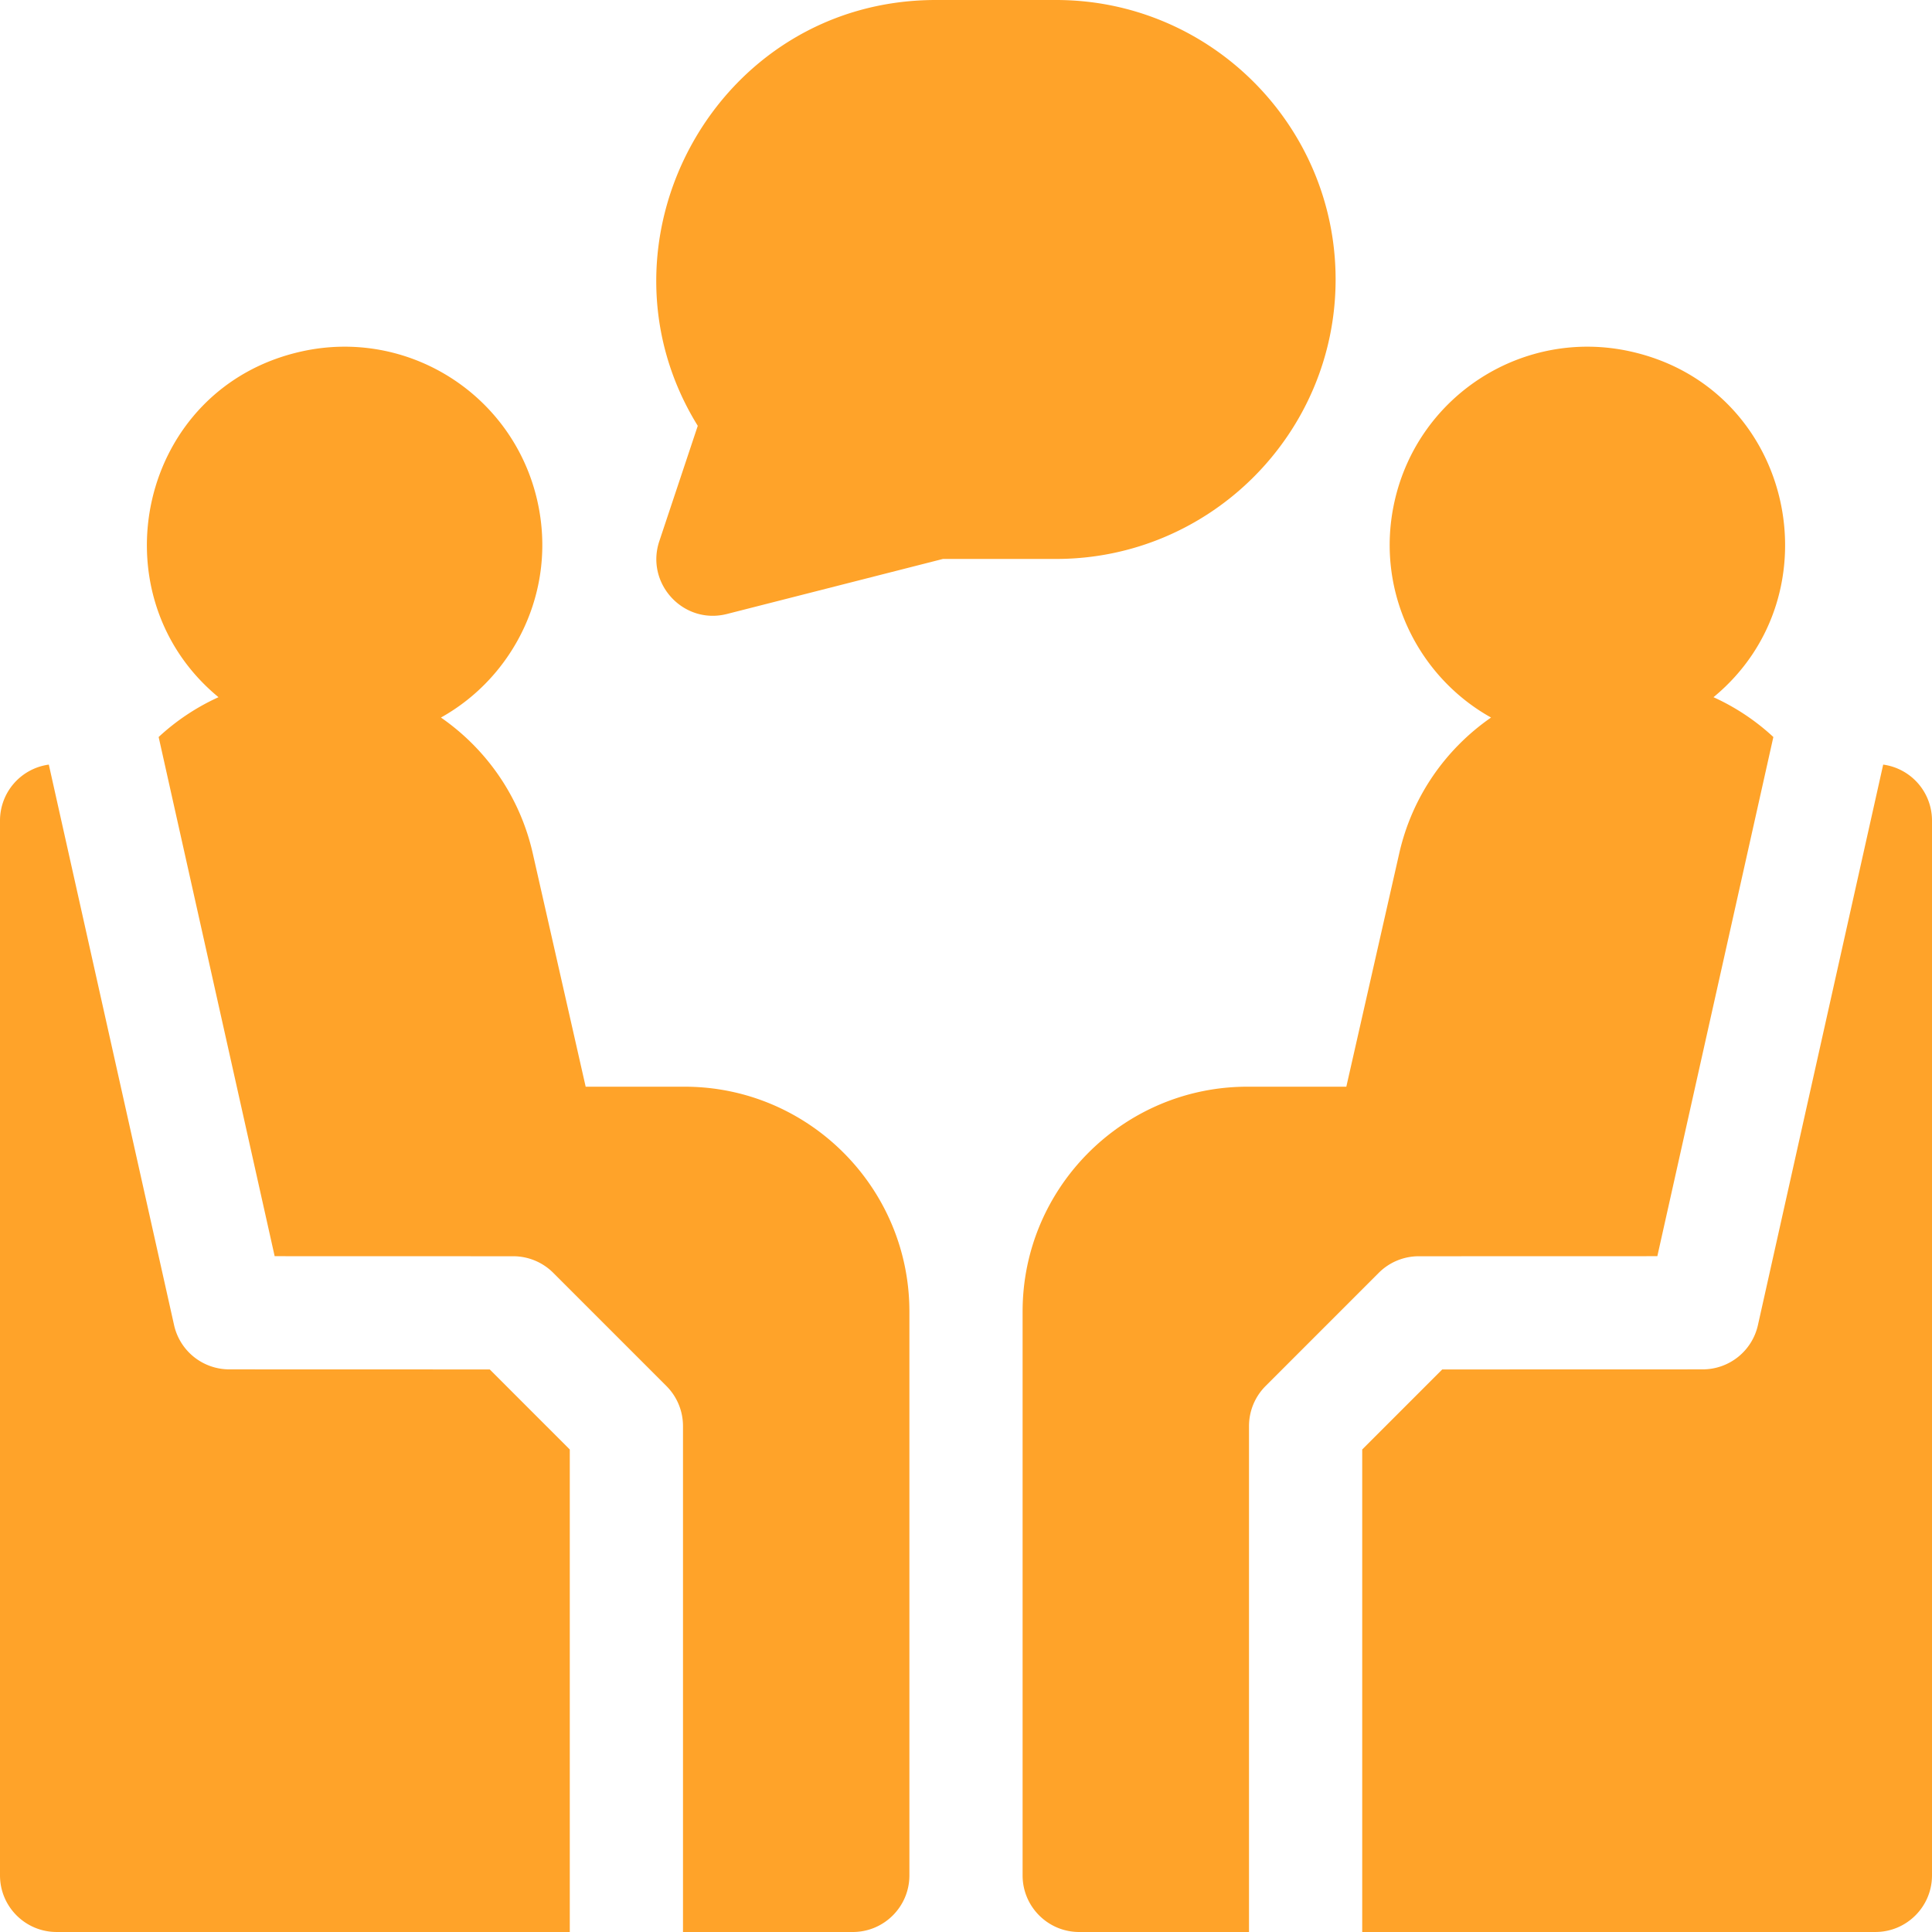
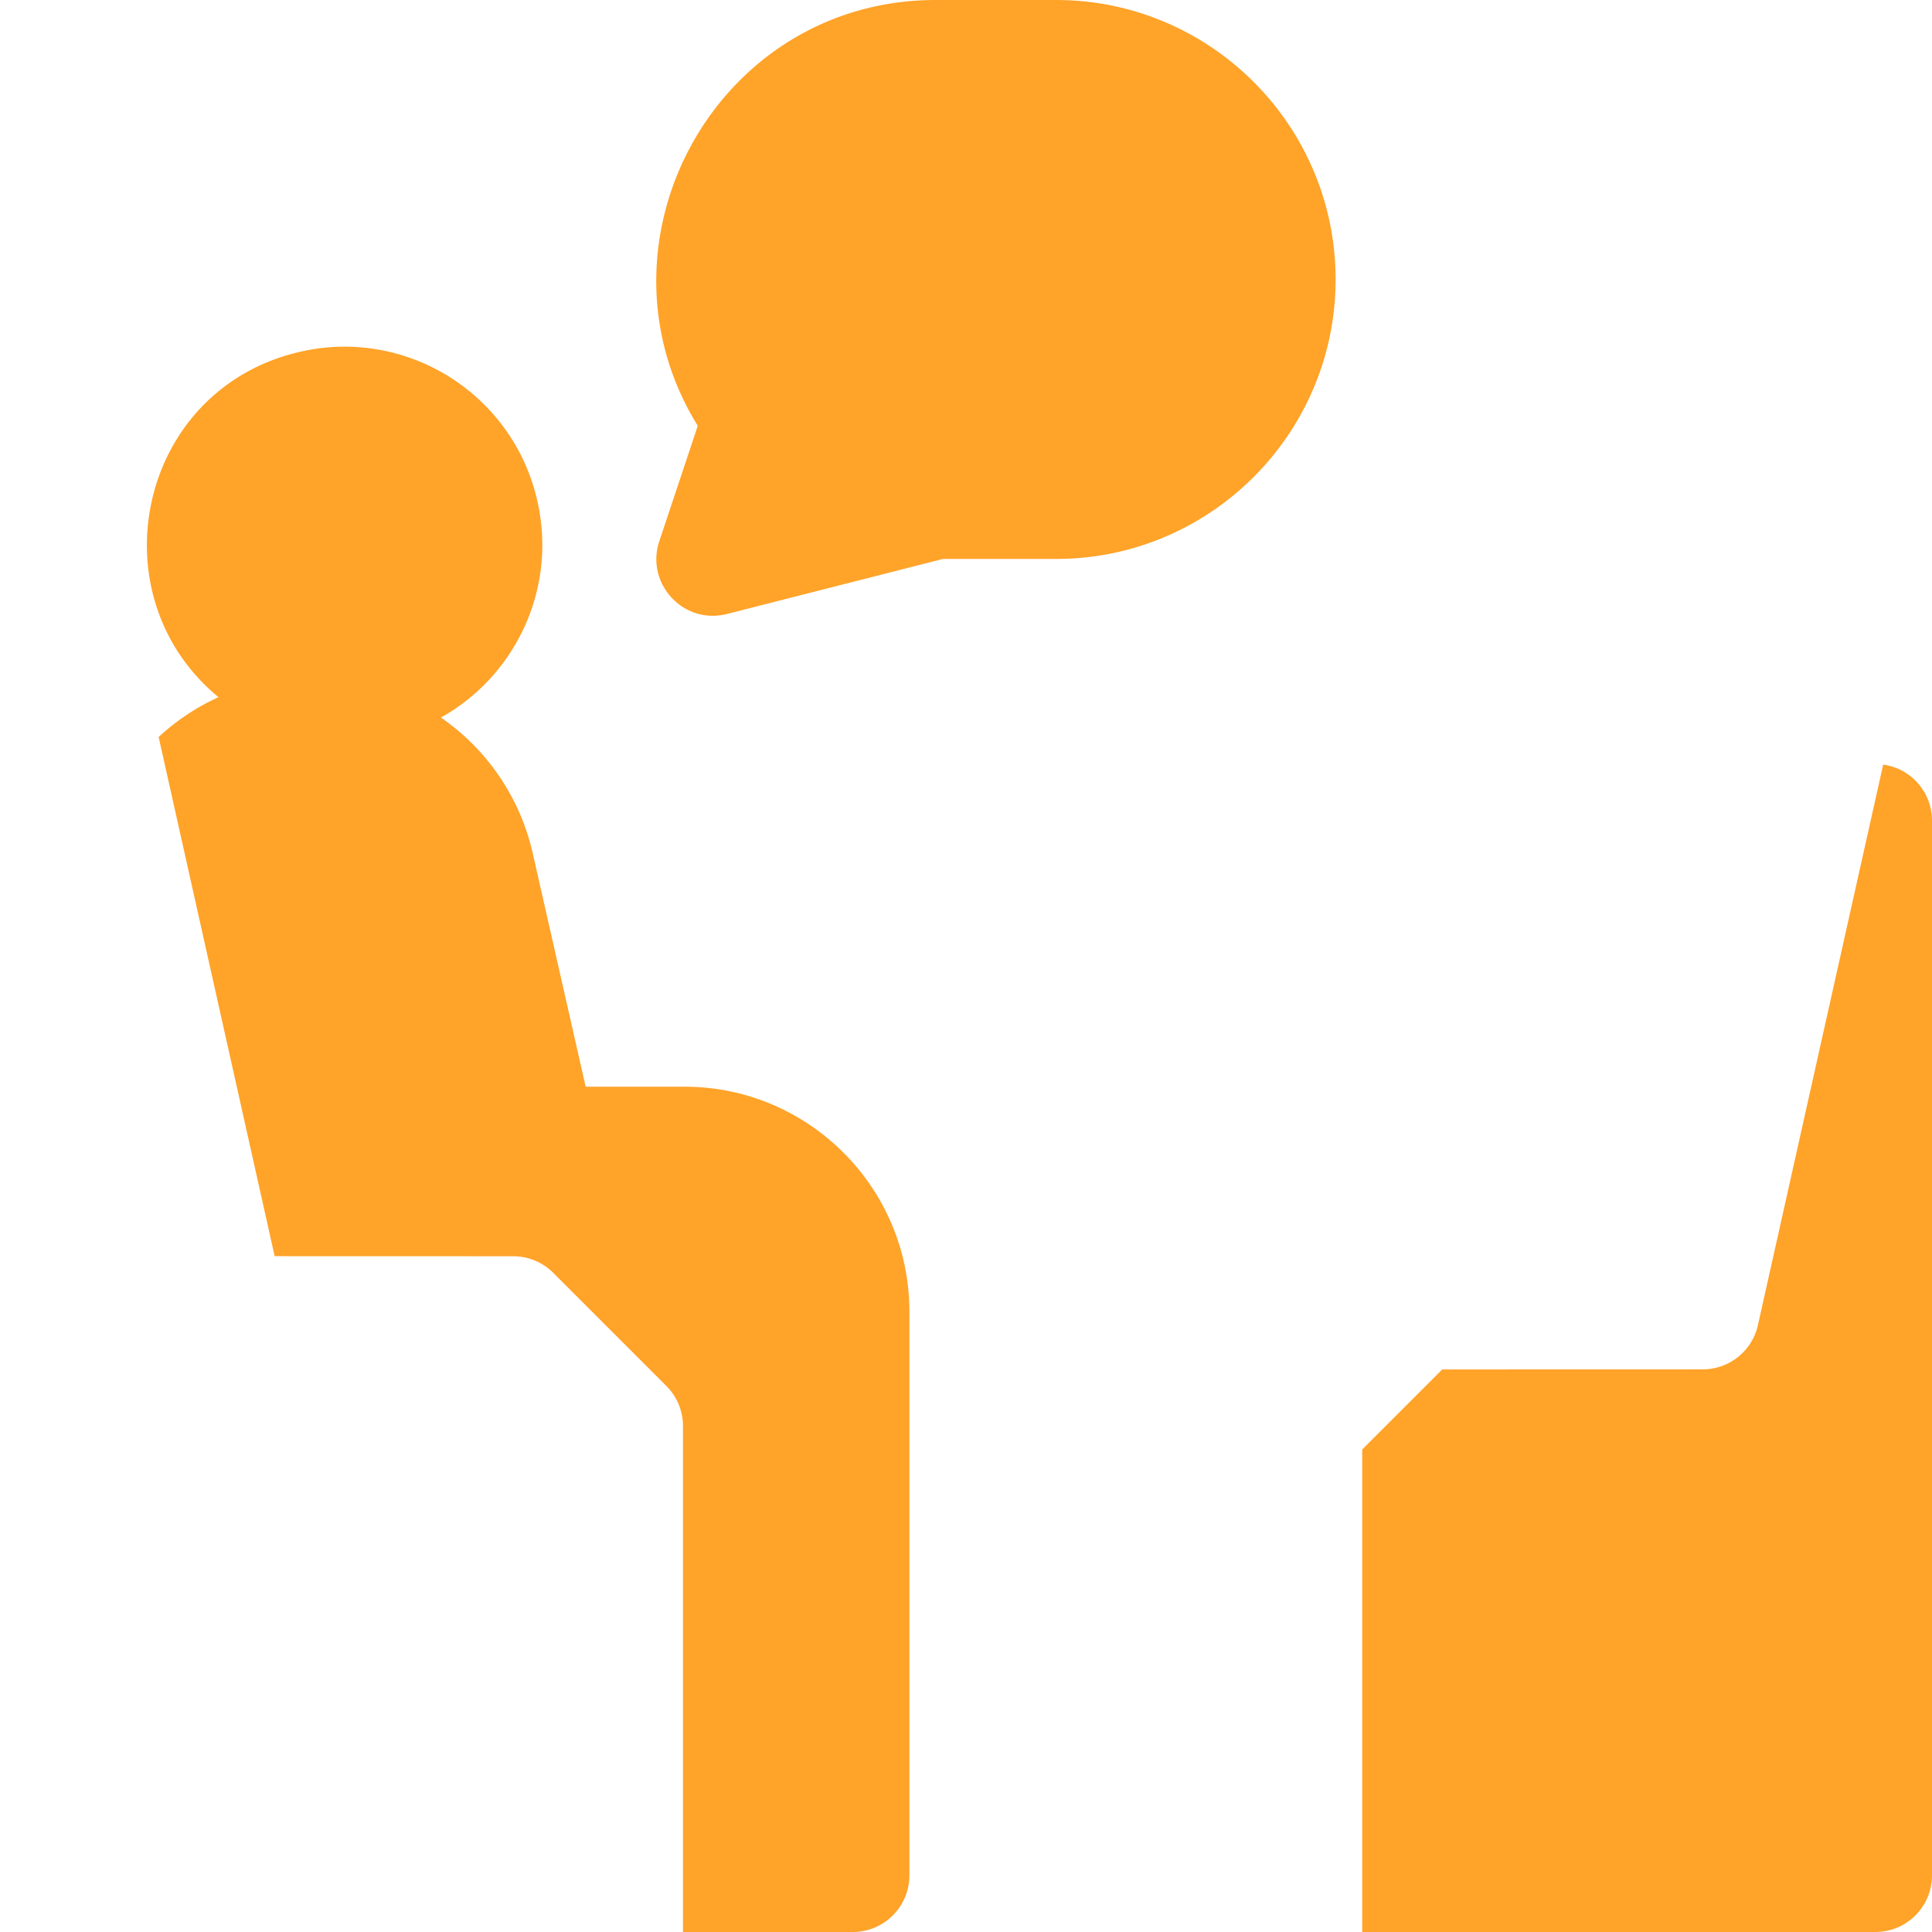
<svg xmlns="http://www.w3.org/2000/svg" width="512" height="512" x="0" y="0" viewBox="0 0 512 512" style="enable-background:new 0 0 512 512" xml:space="preserve" class="">
  <g>
    <path d="M353.95 74.063C353.95 33.225 320.726 0 279.888 0h-31.875c-58.387 0-93.079 64.382-63.098 112.847l-10.195 30.585c-3.726 11.178 6.387 22.22 17.934 19.278l57.24-14.585h29.994c40.838 0 74.062-33.225 74.062-74.062zM499.064 202.627l-33.195 148.542a15 15 0 0 1-14.635 11.729l-69.027.02L361 384.131v127.866h136c8.284 0 15-6.716 15-15V217.468a14.966 14.966 0 0 0-12.936-14.841z" fill="#ffa329" data-original="#000000" opacity="1" />
-     <path d="m375.987 332.919 63.225-.018 30.746-137.586a59.45 59.45 0 0 0-15.865-10.551c32.986-27.167 21.27-81.97-21.951-91.615-28.277-6.314-56.269 11.483-62.583 39.773-5.264 23.588 6.209 46.443 25.587 57.233-11.961 8.293-20.968 20.912-24.378 36.19l-13.978 61.642h-26.2c-32.858 0-59.59 26.732-59.59 59.591V497c0 8.284 6.716 15 15 15h45V377.919a15 15 0 0 1 4.392-10.605l29.991-30a14.999 14.999 0 0 1 10.604-4.395zM60.766 362.897a15 15 0 0 1-14.635-11.729L12.936 202.627A14.966 14.966 0 0 0 0 217.468v279.529c0 8.284 6.716 15 15 15h136V384.131l-21.208-21.214z" fill="#ffa329" data-original="#000000" opacity="1" />
    <path d="M181.41 287.987h-26.2l-13.978-61.642c-3.41-15.278-12.416-27.896-24.378-36.19 19.378-10.79 30.852-33.645 25.587-57.233-6.314-28.29-34.306-46.087-62.583-39.773-43.221 9.645-54.937 64.448-21.951 91.615a59.458 59.458 0 0 0-15.865 10.551l30.746 137.586 63.225.018a14.999 14.999 0 0 1 10.604 4.395l29.991 30A14.997 14.997 0 0 1 181 377.919V512h45c8.284 0 15-6.716 15-15V347.578c0-32.858-26.732-59.591-59.59-59.591z" fill="#ffa329" data-original="#000000" opacity="1" />
  </g>
</svg>